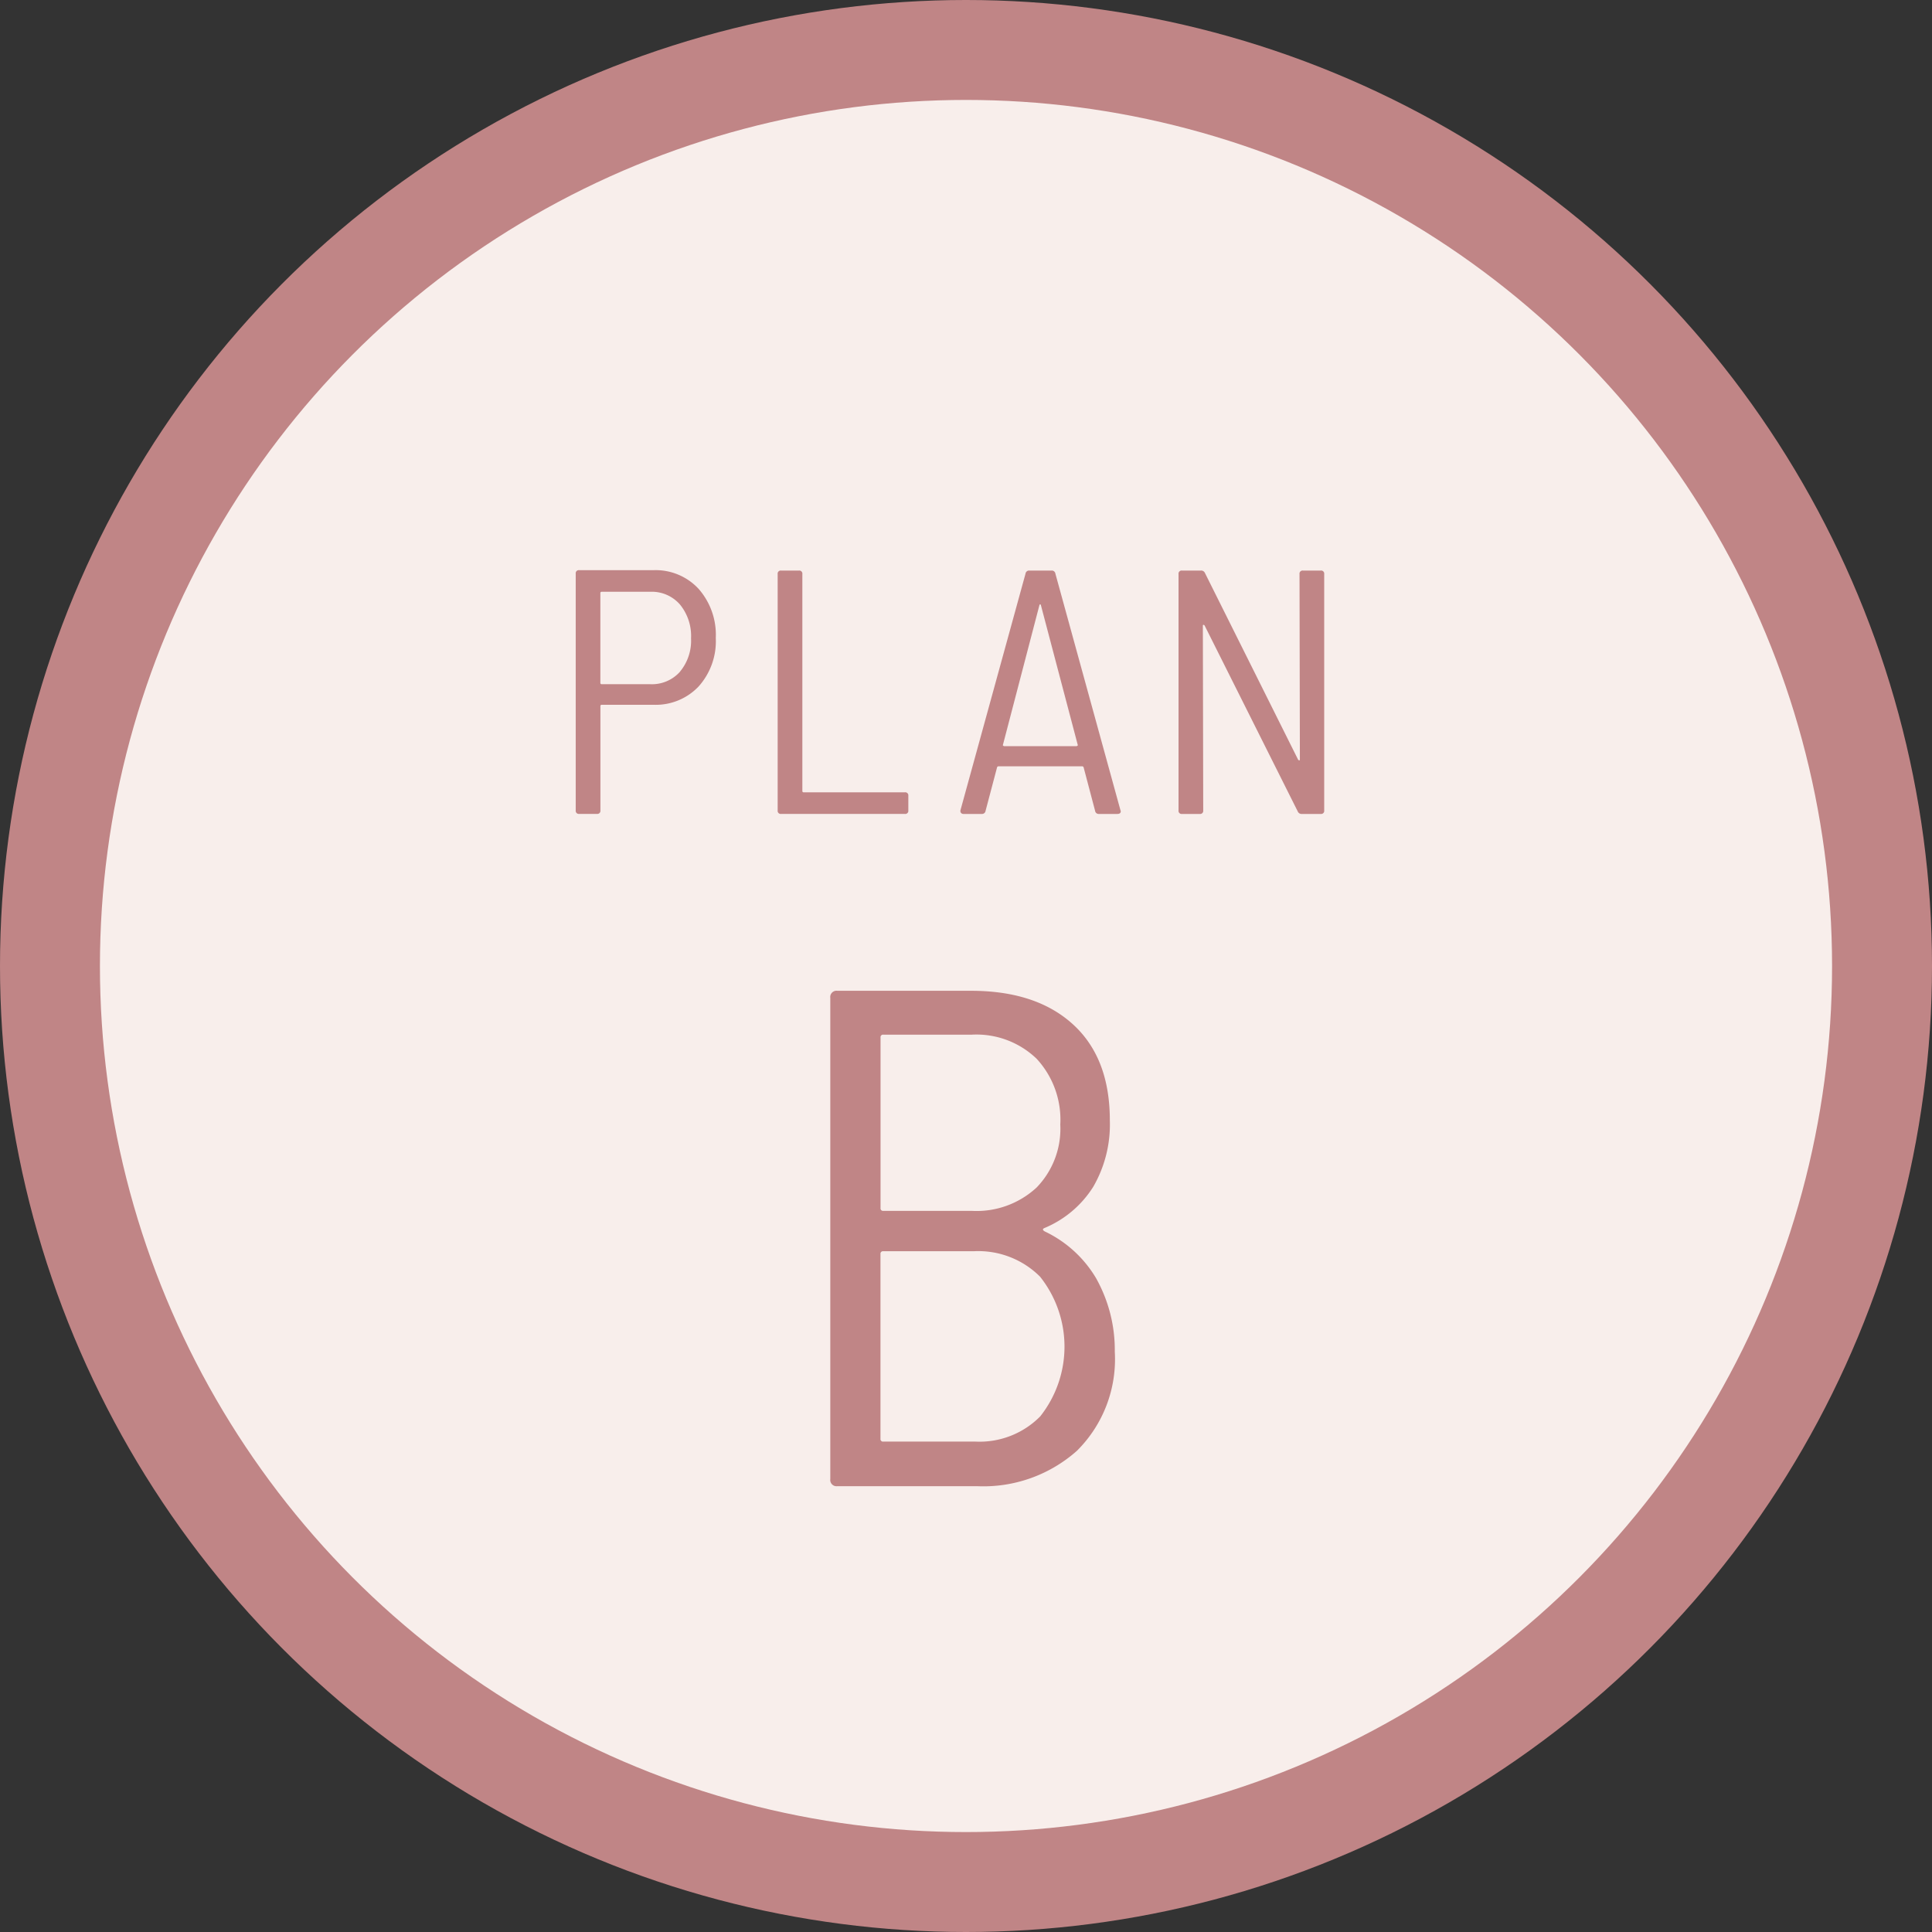
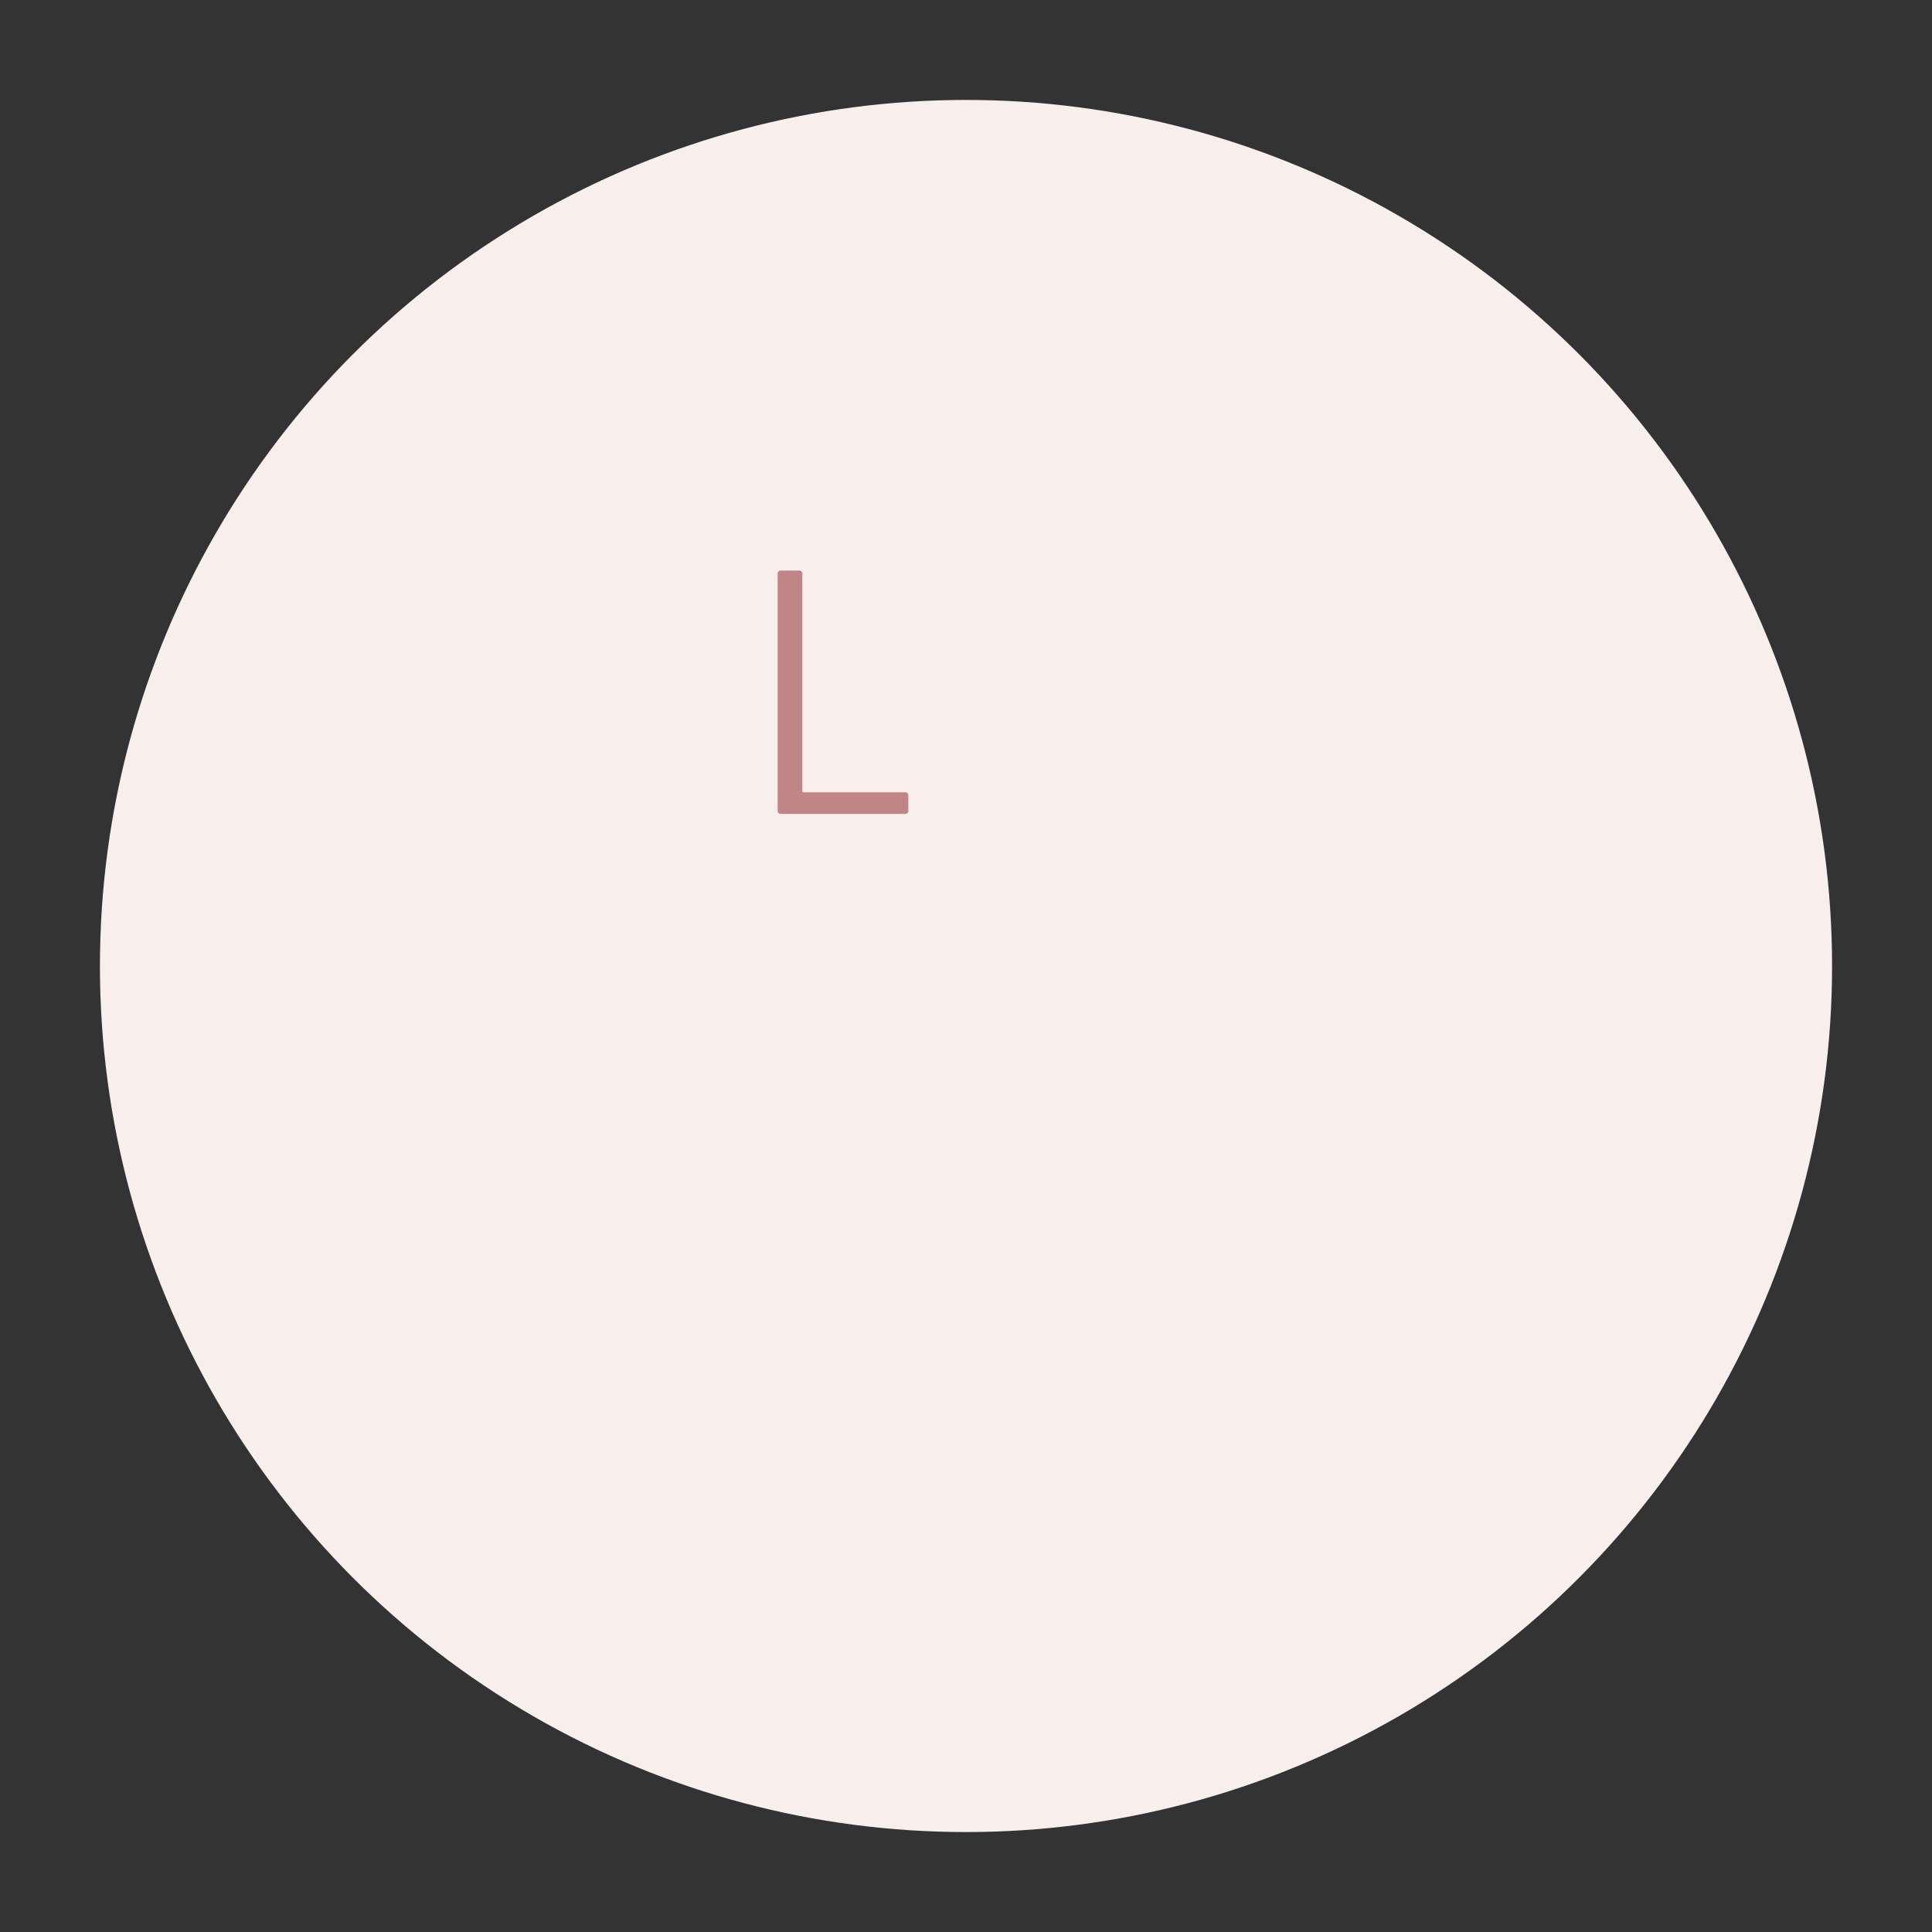
<svg xmlns="http://www.w3.org/2000/svg" width="145" height="145" viewBox="0 0 145 145">
  <rect x="0" y="0" width="145" height="145" fill="#333333" stroke="none" />
  <g id="plan_b" transform="translate(-1302.5 -1740)">
    <g id="Group_410" data-name="Group 410">
-       <circle id="Ellipse_14" data-name="Ellipse 14" cx="72.5" cy="72.5" r="72.5" transform="translate(1302.5 1740)" fill="#c08586" />
      <g id="Group_409" data-name="Group 409">
        <circle id="Ellipse_15" data-name="Ellipse 15" cx="65" cy="65" r="65" transform="translate(1310 1747.5)" fill="#f8eeeb" />
      </g>
    </g>
    <g id="Group_411" data-name="Group 411">
-       <path id="Path_3616" data-name="Path 3616" d="M1380.909,1832.42a8.916,8.916,0,0,1,3.85,3.505,11.016,11.016,0,0,1,1.408,5.523,9.682,9.682,0,0,1-2.842,7.437,10.564,10.564,0,0,1-7.515,2.655h-10.463a.47.47,0,0,1-.532-.531v-36.116a.47.47,0,0,1,.532-.532h10.038q4.885,0,7.648,2.523t2.762,7.2a9.329,9.329,0,0,1-1.248,4.992,7.919,7.919,0,0,1-3.638,3.081C1380.731,1832.226,1380.731,1832.313,1380.909,1832.42Zm-12.323-14.554v12.8a.188.188,0,0,0,.213.212h6.639a6.628,6.628,0,0,0,4.86-1.752,6.336,6.336,0,0,0,1.779-4.728,6.733,6.733,0,0,0-1.779-4.939,6.518,6.518,0,0,0-4.86-1.806H1368.8A.188.188,0,0,0,1368.586,1817.866Zm12,28.416a8.432,8.432,0,0,0-.027-10.464,6.555,6.555,0,0,0-4.965-1.912h-6.8a.189.189,0,0,0-.213.213v13.862a.188.188,0,0,0,.213.213h6.905A6.4,6.4,0,0,0,1380.59,1846.282Z" fill="#c08586" />
-     </g>
+       </g>
    <g id="Group_412" data-name="Group 412">
-       <path id="Path_3617" data-name="Path 3617" d="M1354.929,1784.192a5.223,5.223,0,0,1,1.292,3.693,5.088,5.088,0,0,1-1.292,3.639,4.429,4.429,0,0,1-3.379,1.371h-3.888a.092.092,0,0,0-.1.1v7.828a.231.231,0,0,1-.261.261h-1.331a.231.231,0,0,1-.261-.261v-17.769a.231.231,0,0,1,.261-.262h5.584A4.391,4.391,0,0,1,1354.929,1784.192Zm-1.4,6.224a3.638,3.638,0,0,0,.835-2.505,3.729,3.729,0,0,0-.835-2.545,2.8,2.8,0,0,0-2.218-.952h-3.653a.092.092,0,0,0-.1.105v6.732a.092.092,0,0,0,.1.1h3.653A2.823,2.823,0,0,0,1353.533,1790.416Z" fill="#c08586" />
      <path id="Path_3618" data-name="Path 3618" d="M1360.865,1800.827v-17.744a.231.231,0,0,1,.261-.261h1.331a.231.231,0,0,1,.261.261v16.282a.092.092,0,0,0,.1.1h7.593a.231.231,0,0,1,.261.261v1.1a.231.231,0,0,1-.261.261h-9.289A.231.231,0,0,1,1360.865,1800.827Z" fill="#c08586" />
-       <path id="Path_3619" data-name="Path 3619" d="M1384.689,1800.854l-.861-3.262a.121.121,0,0,0-.131-.079h-6.236a.119.119,0,0,0-.13.079l-.862,3.262a.268.268,0,0,1-.287.234h-1.356a.239.239,0,0,1-.2-.078.236.236,0,0,1-.039-.209l4.879-17.743a.269.269,0,0,1,.287-.236h1.67a.269.269,0,0,1,.287.236l4.88,17.743.026.078c0,.14-.087.209-.261.209h-1.383A.268.268,0,0,1,1384.689,1800.854Zm-6.9-4.893a.129.129,0,0,0,.091.039h5.4a.13.13,0,0,0,.091-.039c.026-.026.03-.048.013-.065l-2.766-10.491c-.017-.034-.035-.051-.052-.051s-.035.017-.052.051l-2.74,10.491C1377.756,1795.913,1377.761,1795.935,1377.787,1795.961Z" fill="#c08586" />
-       <path id="Path_3620" data-name="Path 3620" d="M1400.292,1782.822h1.331a.231.231,0,0,1,.261.261v17.744a.231.231,0,0,1-.261.261h-1.409a.307.307,0,0,1-.313-.183l-6.993-13.96a.142.142,0,0,0-.092-.052c-.025,0-.039.026-.039.079l.027,13.855a.231.231,0,0,1-.262.261h-1.33a.231.231,0,0,1-.261-.261v-17.744a.231.231,0,0,1,.261-.261h1.409a.308.308,0,0,1,.313.183l6.993,14.013a.139.139,0,0,0,.092.051c.025,0,.039-.026.039-.078l-.027-13.908A.231.231,0,0,1,1400.292,1782.822Z" fill="#c08586" />
    </g>
  </g>
</svg>